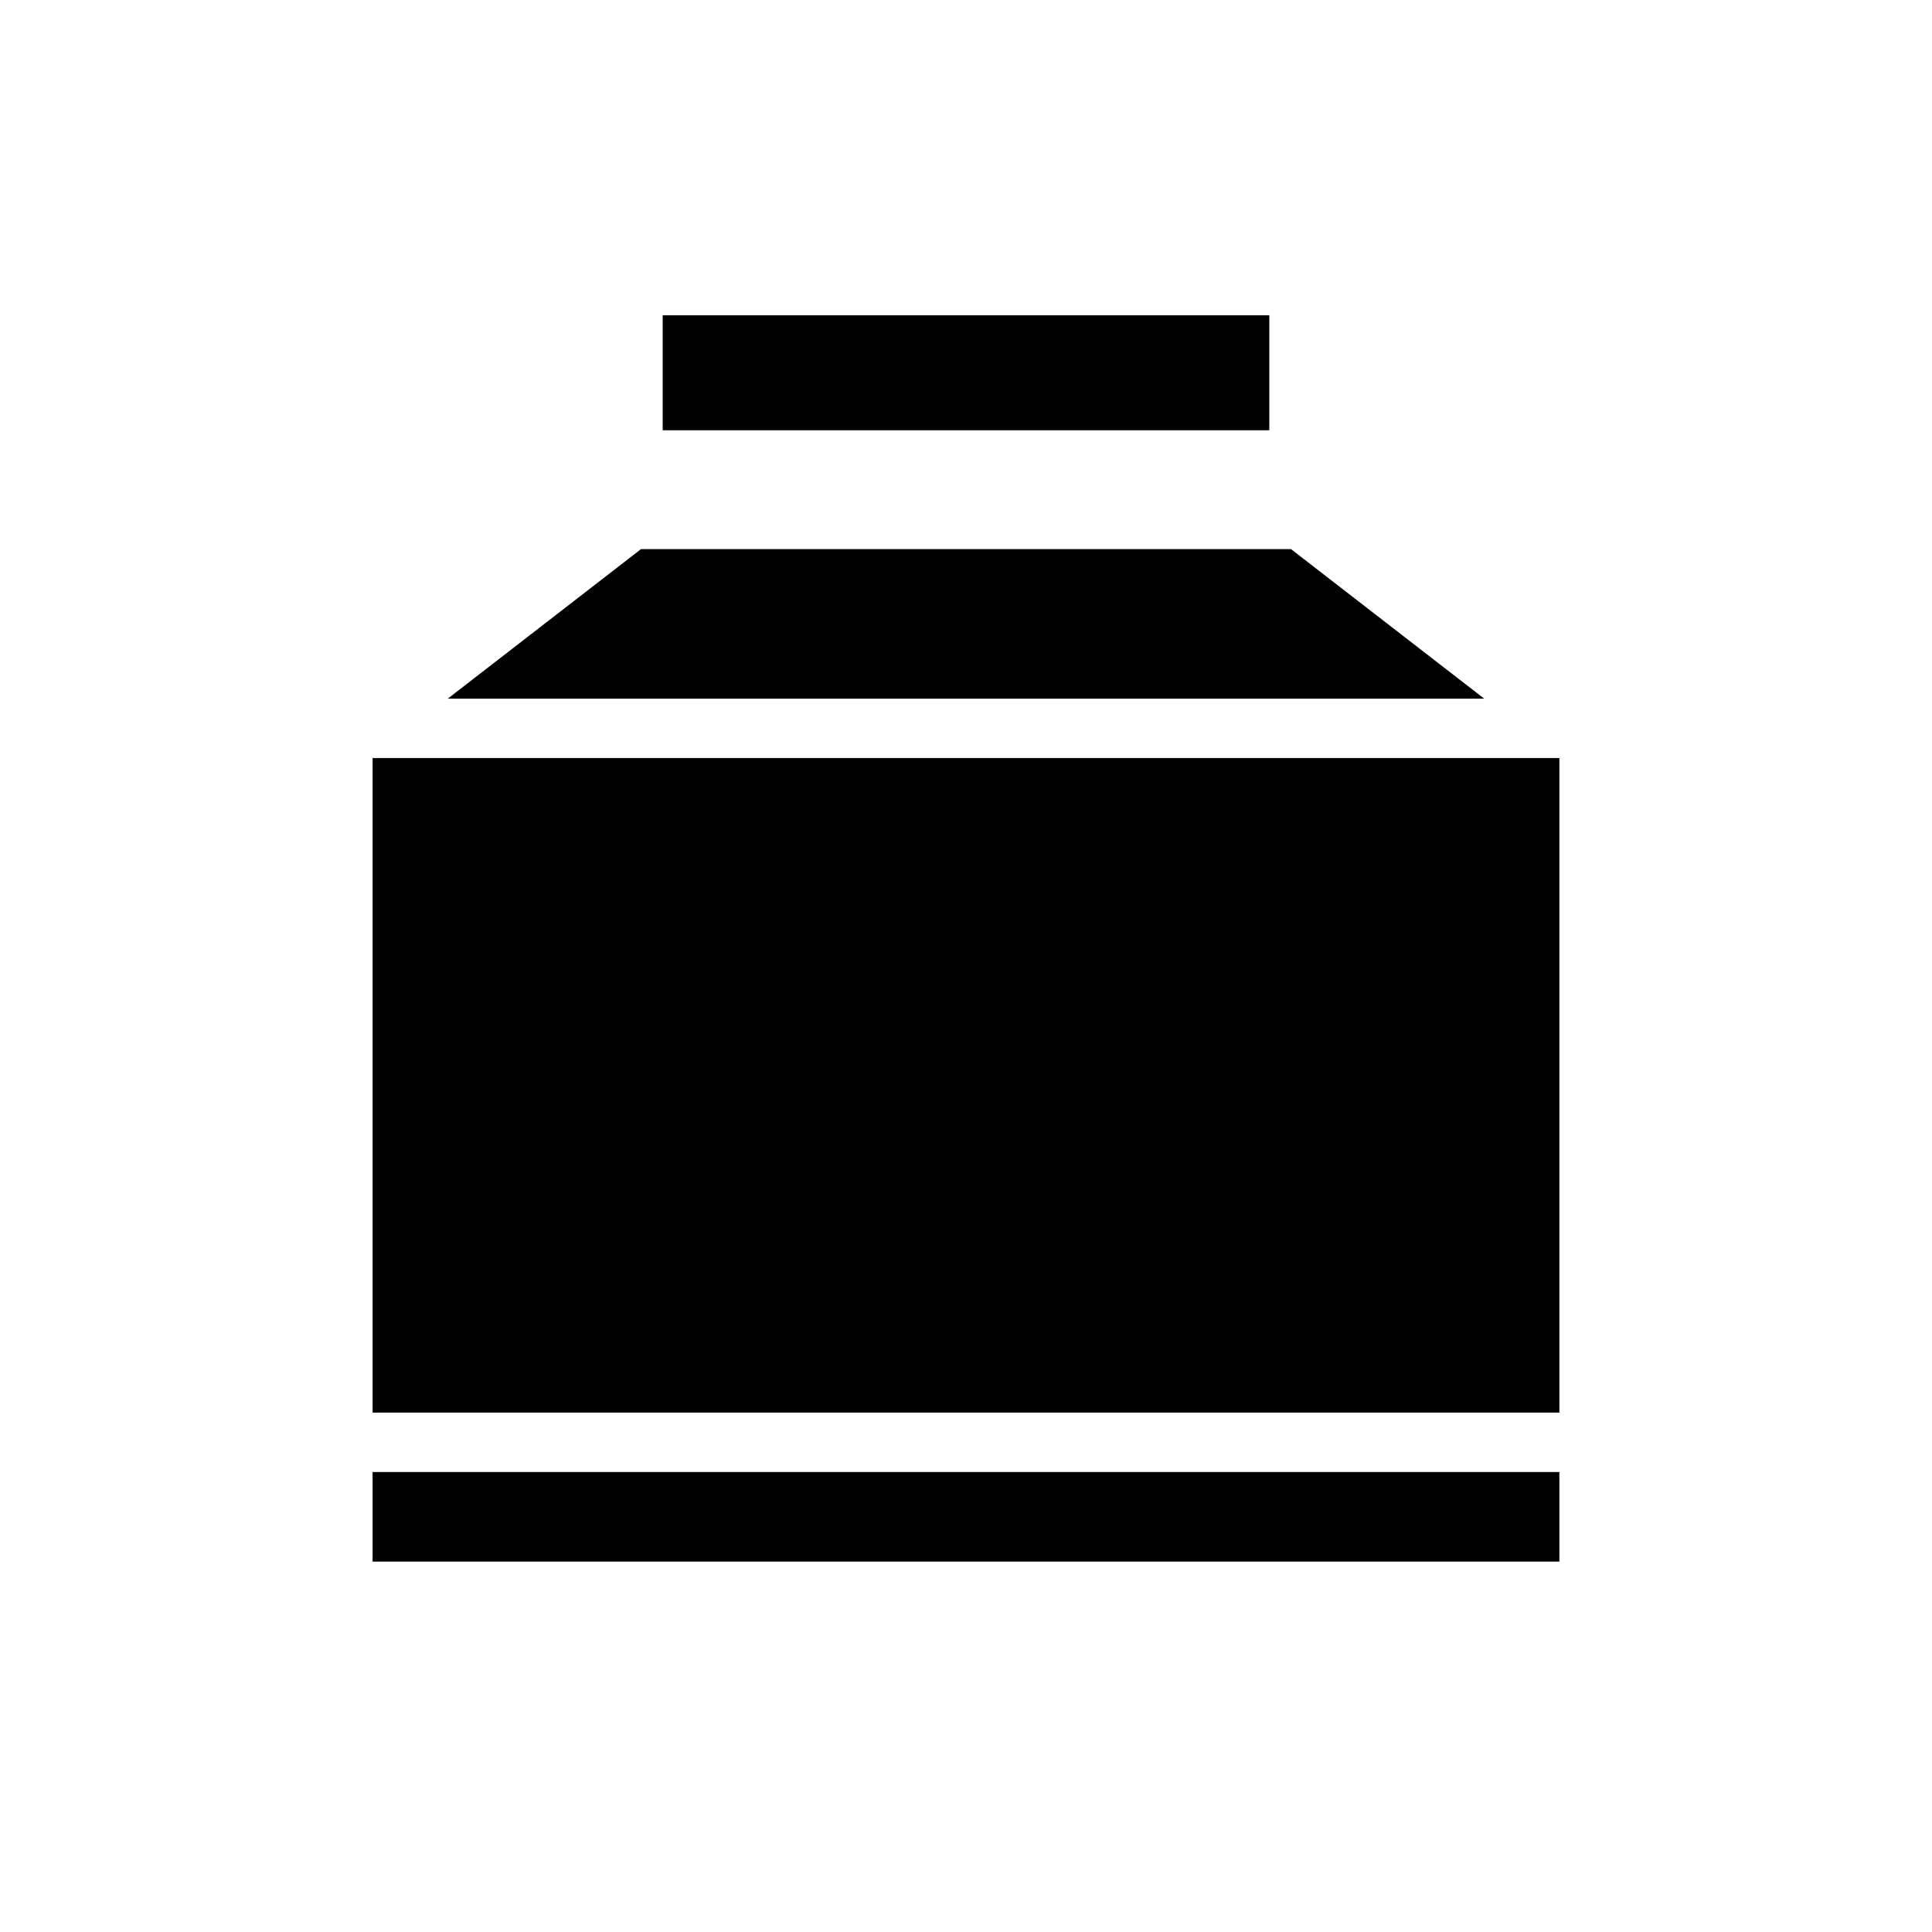
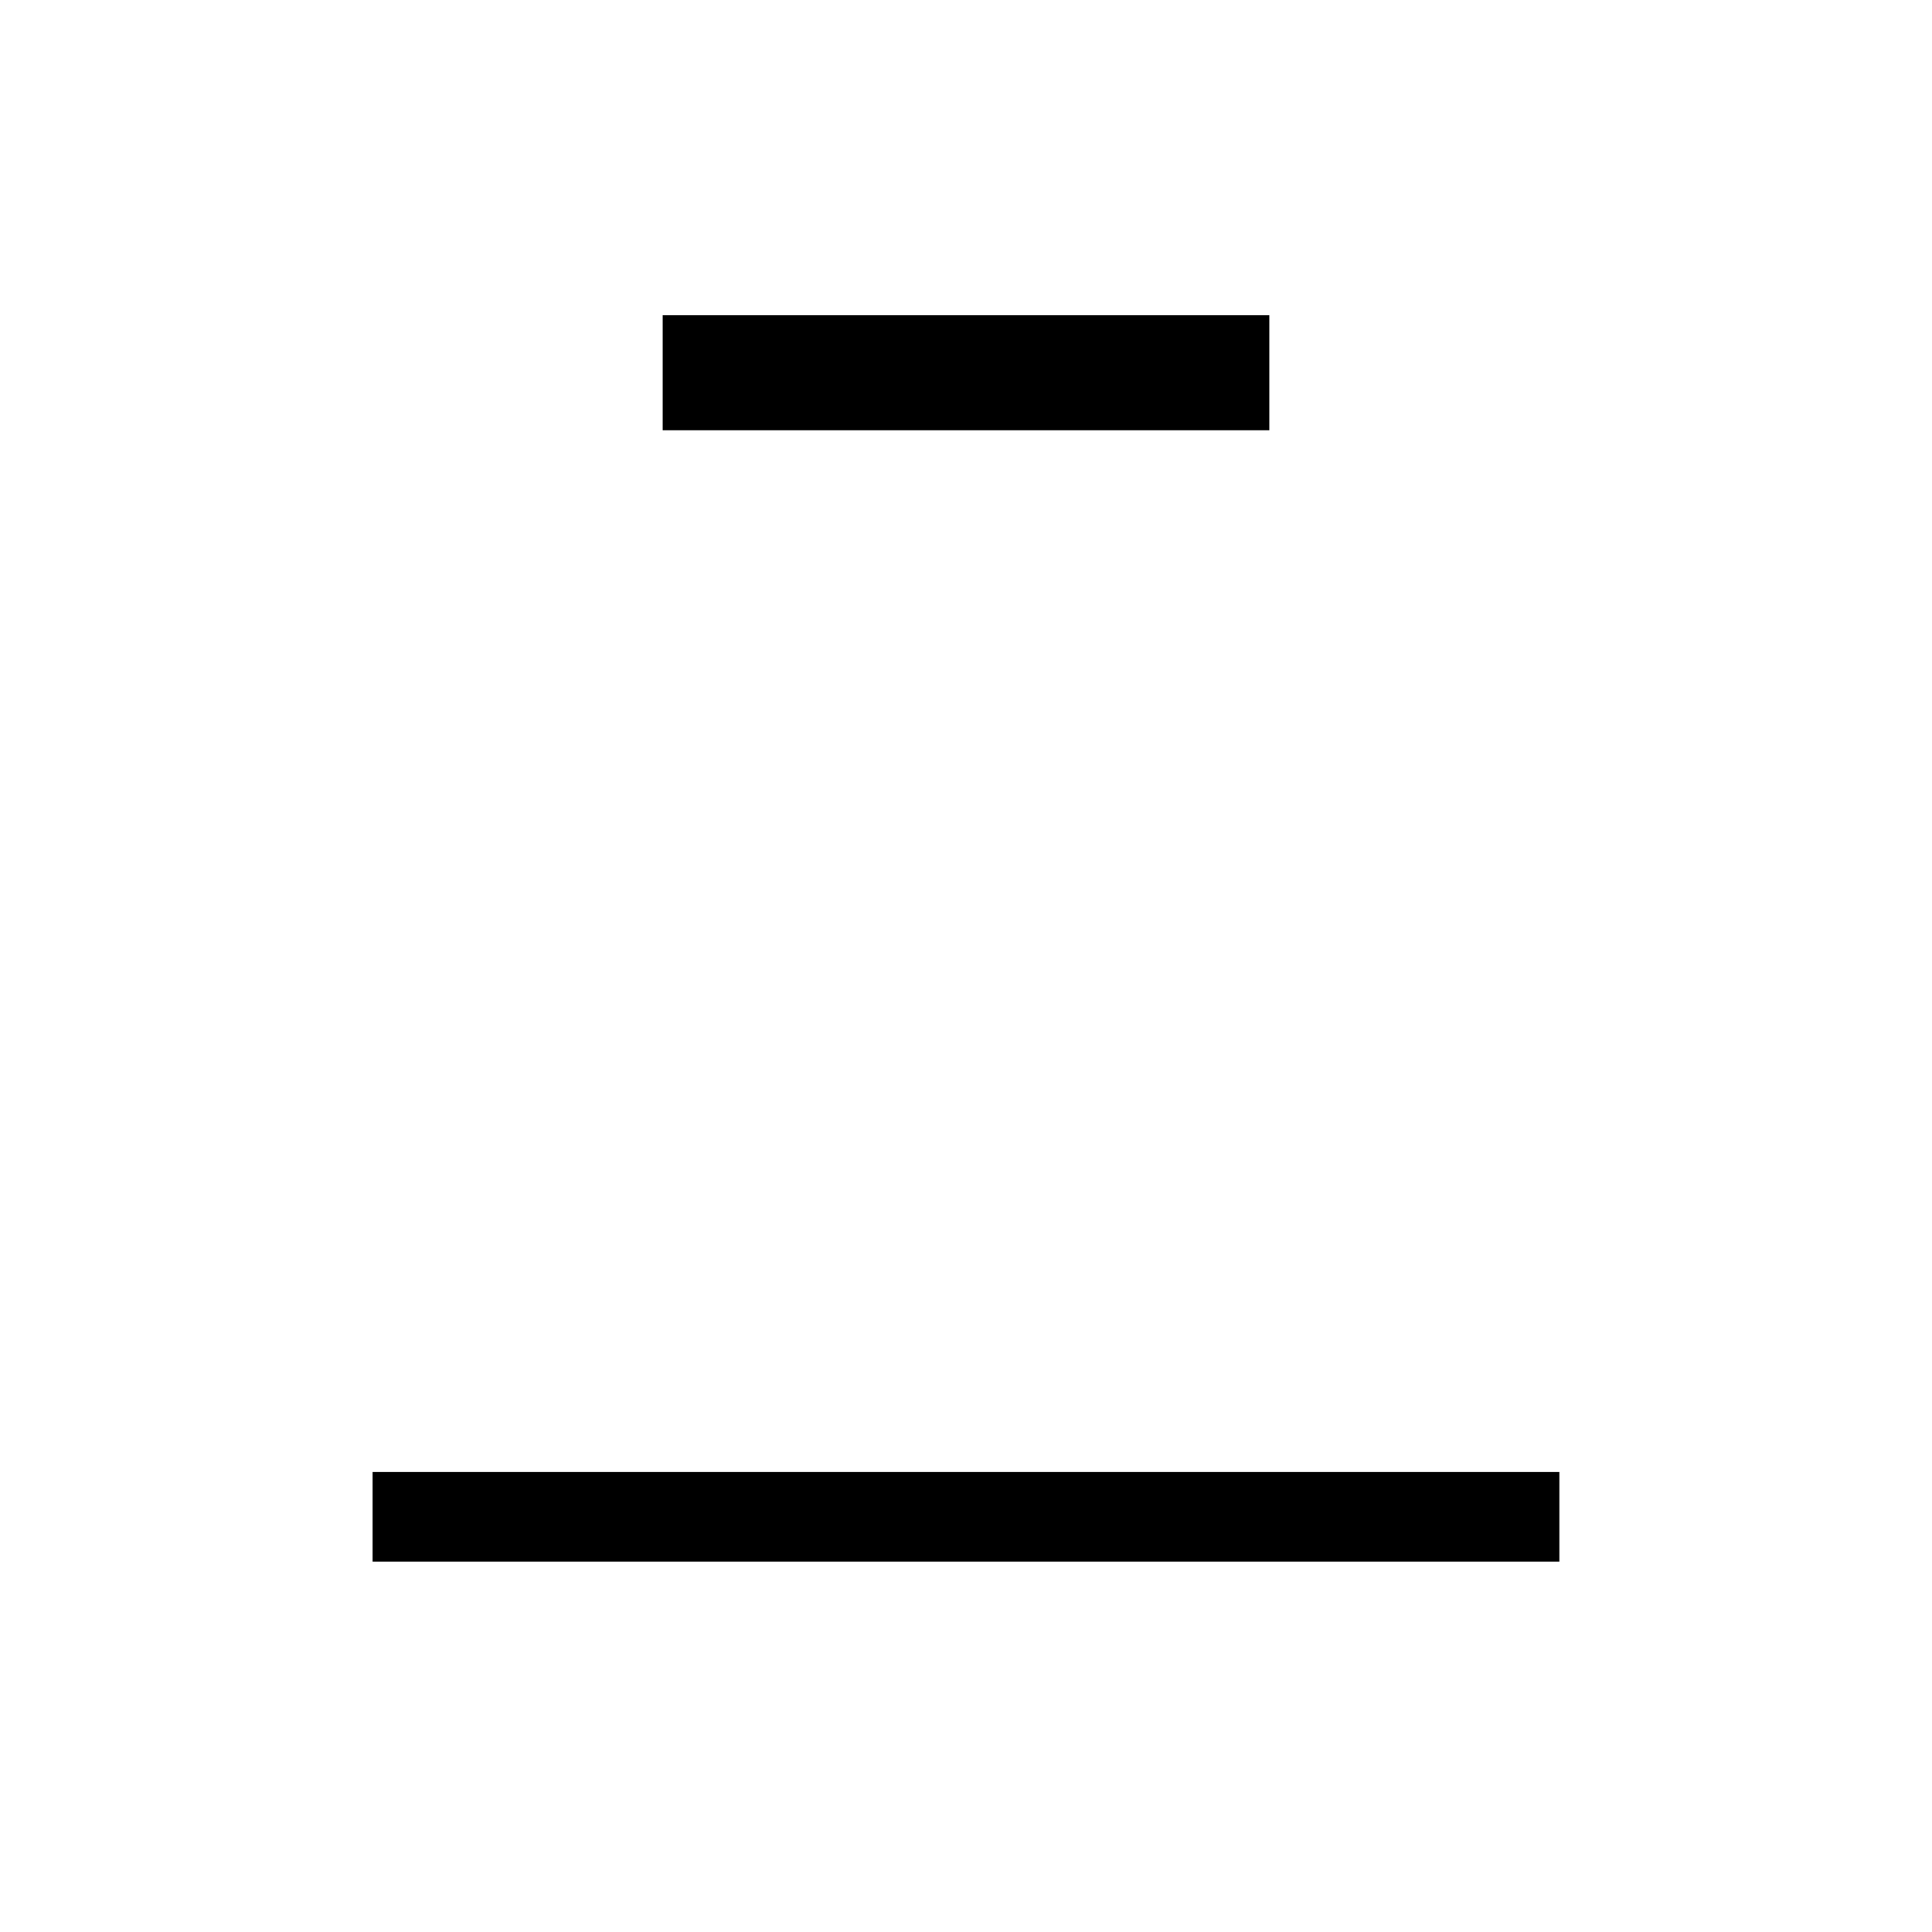
<svg xmlns="http://www.w3.org/2000/svg" fill="#000000" width="800px" height="800px" version="1.1" viewBox="144 144 512 512">
  <g>
    <path d="m319.62 227.55h160.76v30.477h-160.76z" />
-     <path d="m313.87 289.51h172.26c0.113 0.094 0.227 0.188 0.34 0.277l50.859 39.359h-274.66l50.859-39.359c0.117-0.09 0.23-0.184 0.34-0.277z" />
-     <path d="m242.74 344.89h314.51v173.46h-314.51z" />
    <path d="m242.74 534.1h314.51v23.738h-314.51z" />
  </g>
</svg>